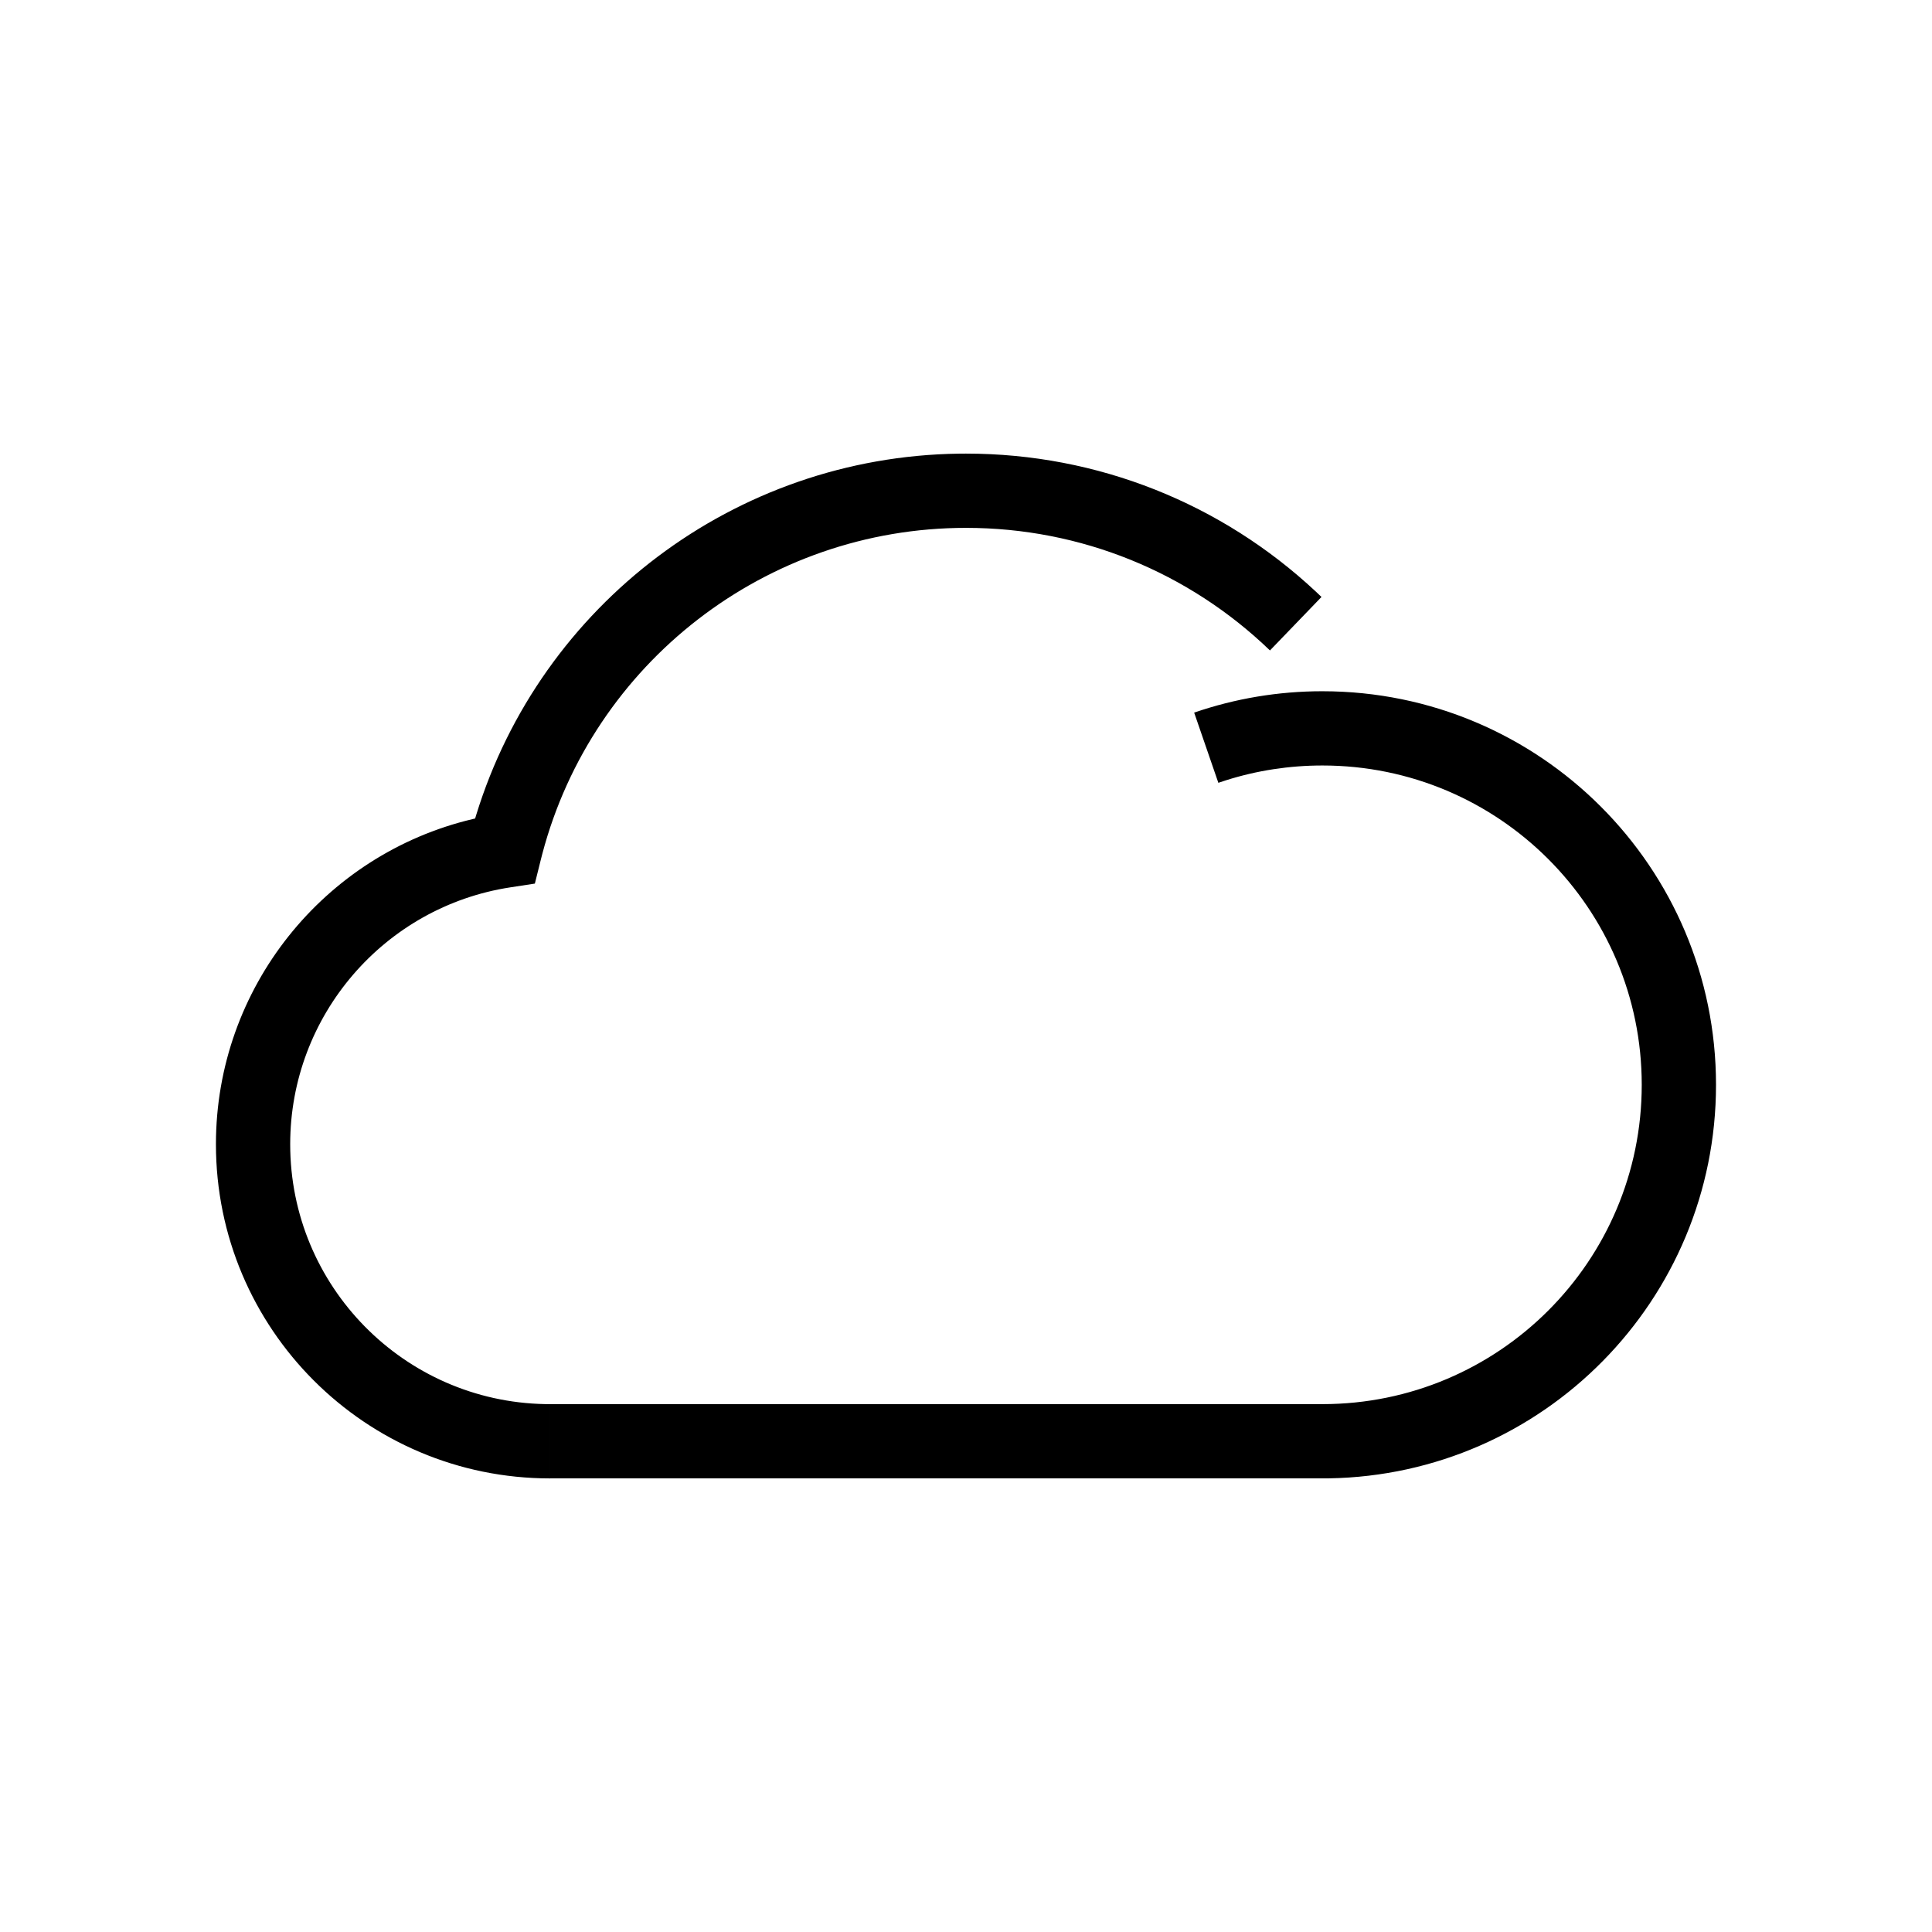
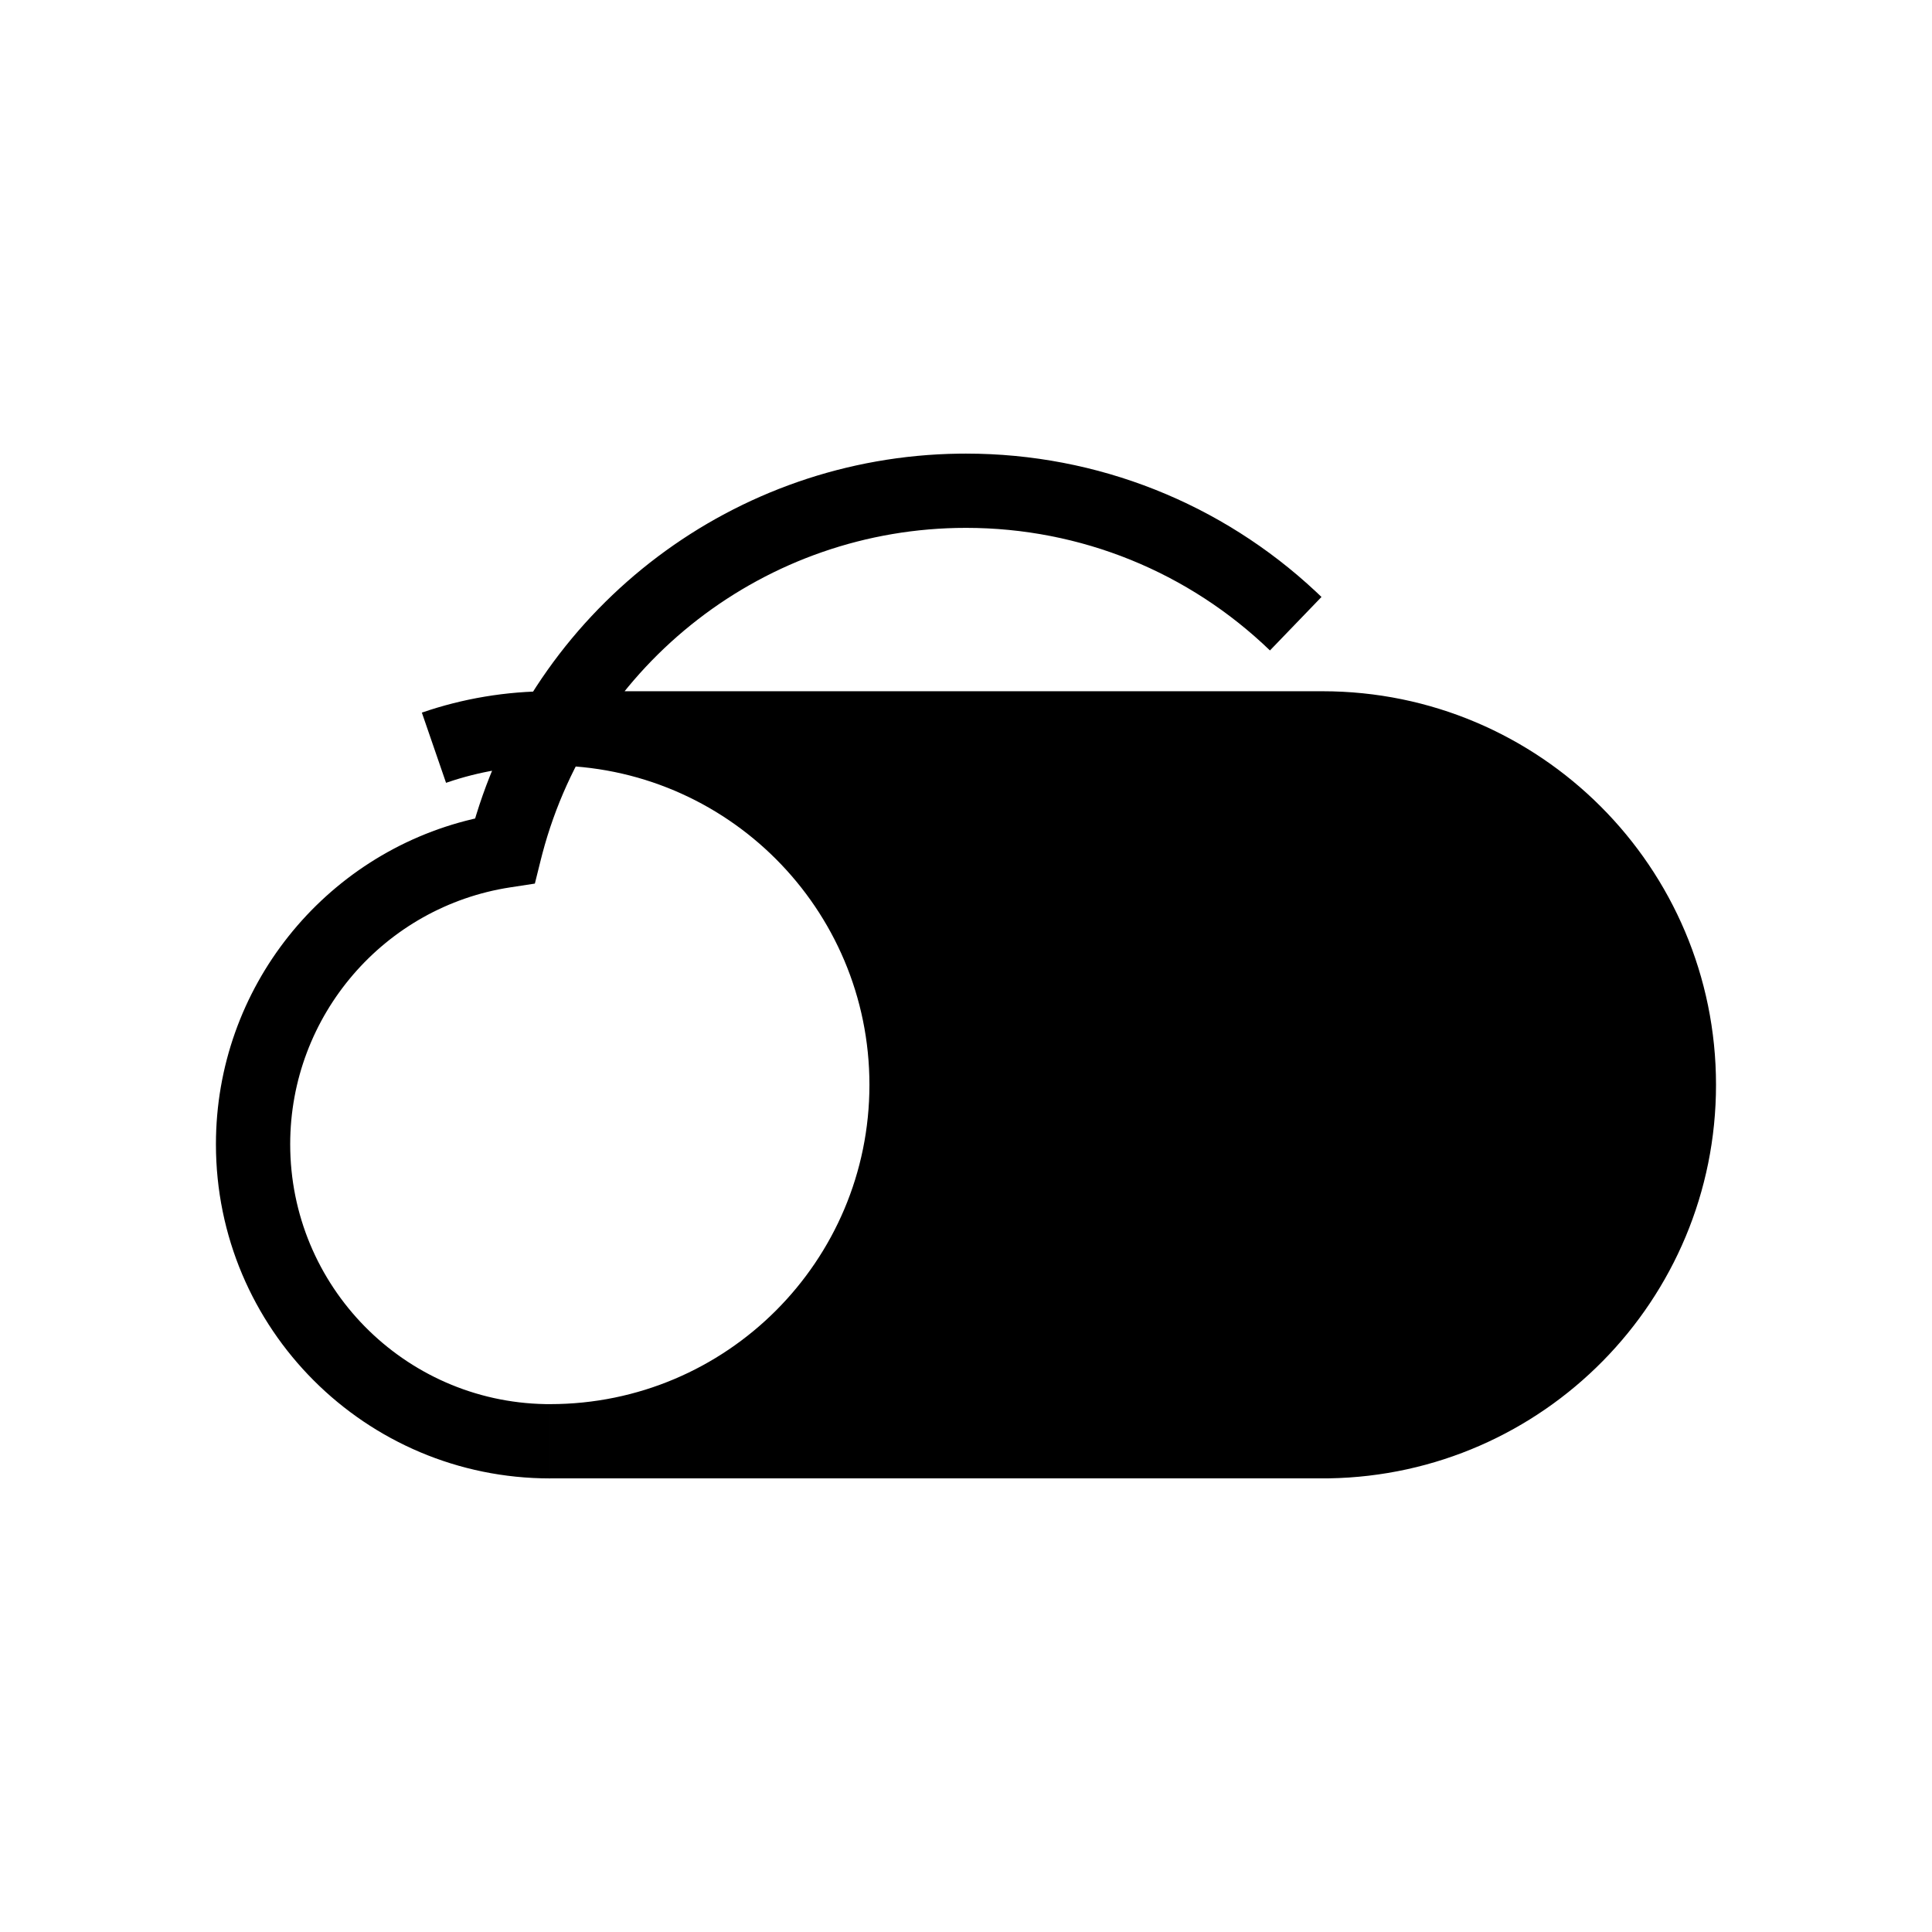
<svg xmlns="http://www.w3.org/2000/svg" fill="#000000" width="800px" height="800px" version="1.1" viewBox="144 144 512 512">
-   <path d="m400 264.21c34.91 0 67.762 13.242 92.719 36.578l1.488 1.414-13.656 14.172c-21.5-20.715-50.086-32.484-80.551-32.484-53.059 0-98.934 35.887-112.27 86.348l-0.402 1.566-1.582 6.356-6.477 0.992c-33.379 5.106-58.363 33.953-58.363 68.082 0 37.609 30.141 68.18 67.586 68.867l1.293 0.012v19.68c-48.91 0-88.559-39.648-88.559-88.559 0-41.445 28.645-76.824 68.012-86.164l0.68-0.16 0.297-0.984c17.145-55.656 68.512-94.891 127.9-95.703zm94.461 62.977c57.609 0 104.3 46.699 104.3 104.3 0 57.027-45.77 103.37-102.58 104.29l-1.727 0.012h-204.67v-19.68h204.67c46.738 0 84.625-37.887 84.625-84.621 0-46.738-37.887-84.625-84.625-84.625-8.773 0-17.355 1.332-25.539 3.918l-2.039 0.672-6.41-18.605c10.848-3.734 22.293-5.664 33.988-5.664z" />
+   <path d="m400 264.21c34.91 0 67.762 13.242 92.719 36.578l1.488 1.414-13.656 14.172c-21.5-20.715-50.086-32.484-80.551-32.484-53.059 0-98.934 35.887-112.27 86.348l-0.402 1.566-1.582 6.356-6.477 0.992c-33.379 5.106-58.363 33.953-58.363 68.082 0 37.609 30.141 68.18 67.586 68.867l1.293 0.012v19.68c-48.91 0-88.559-39.648-88.559-88.559 0-41.445 28.645-76.824 68.012-86.164l0.68-0.16 0.297-0.984c17.145-55.656 68.512-94.891 127.9-95.703zm94.461 62.977c57.609 0 104.3 46.699 104.3 104.3 0 57.027-45.77 103.37-102.58 104.29l-1.727 0.012h-204.67v-19.68c46.738 0 84.625-37.887 84.625-84.621 0-46.738-37.887-84.625-84.625-84.625-8.773 0-17.355 1.332-25.539 3.918l-2.039 0.672-6.41-18.605c10.848-3.734 22.293-5.664 33.988-5.664z" />
</svg>